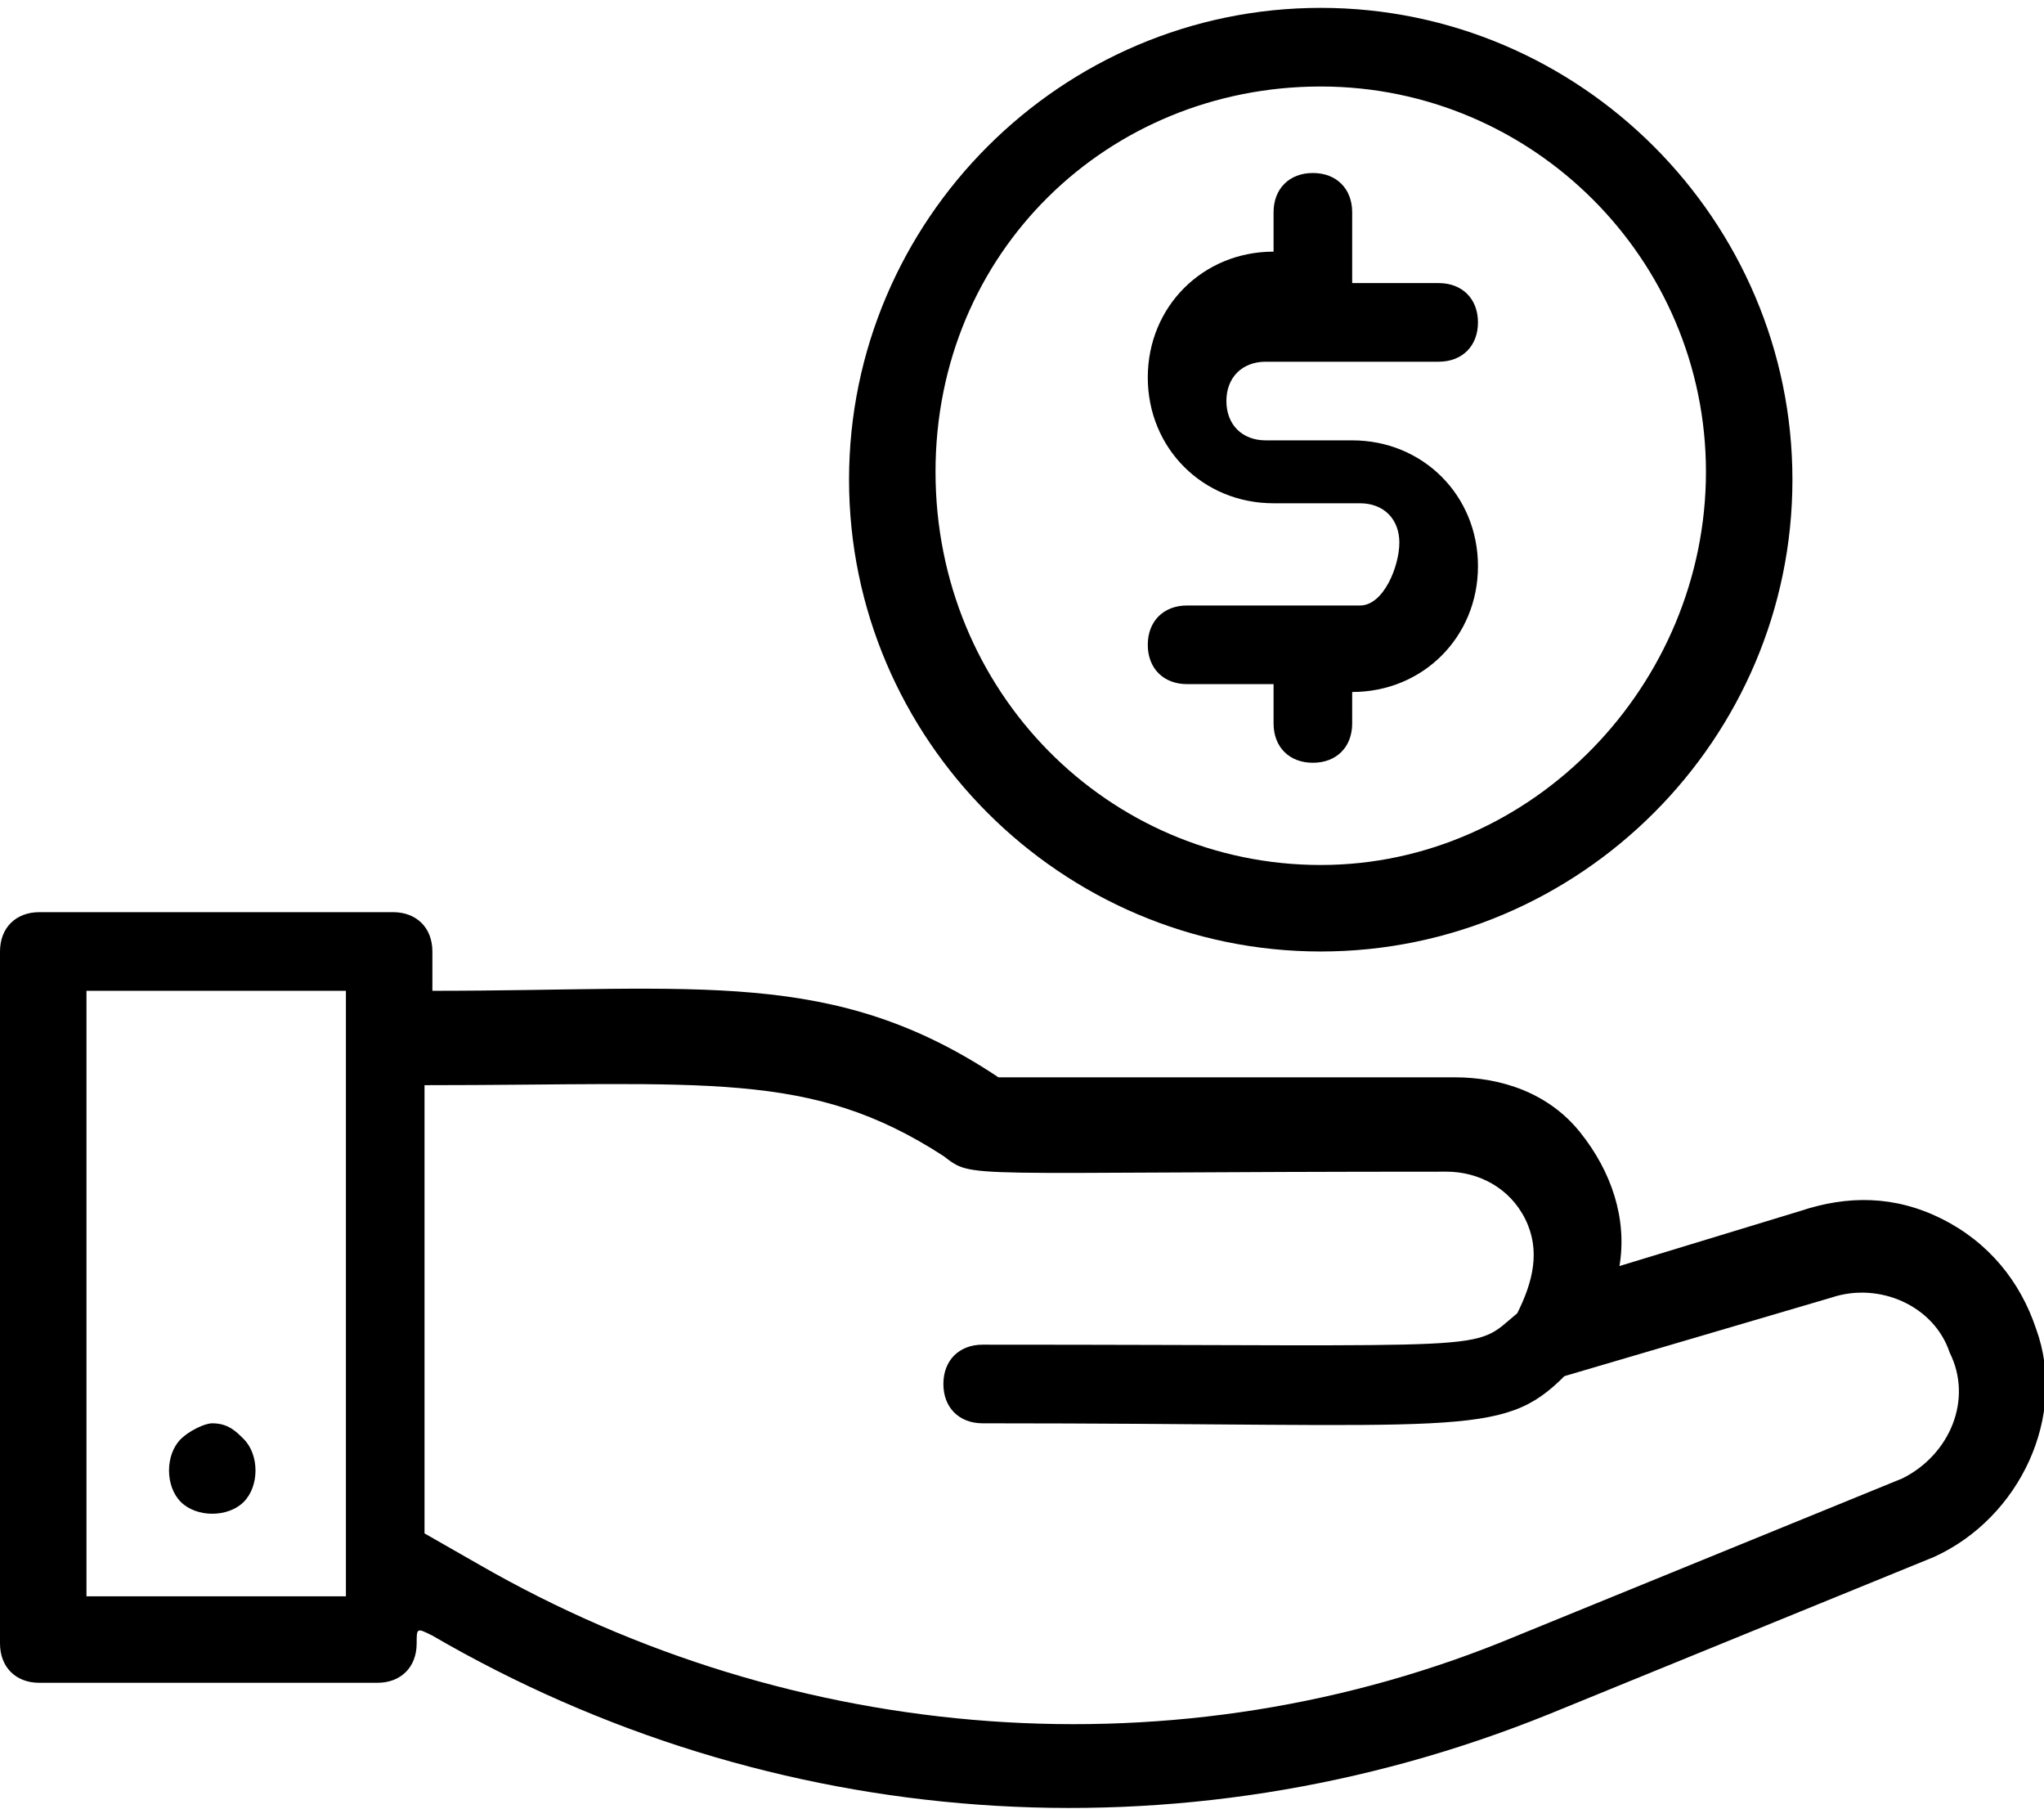
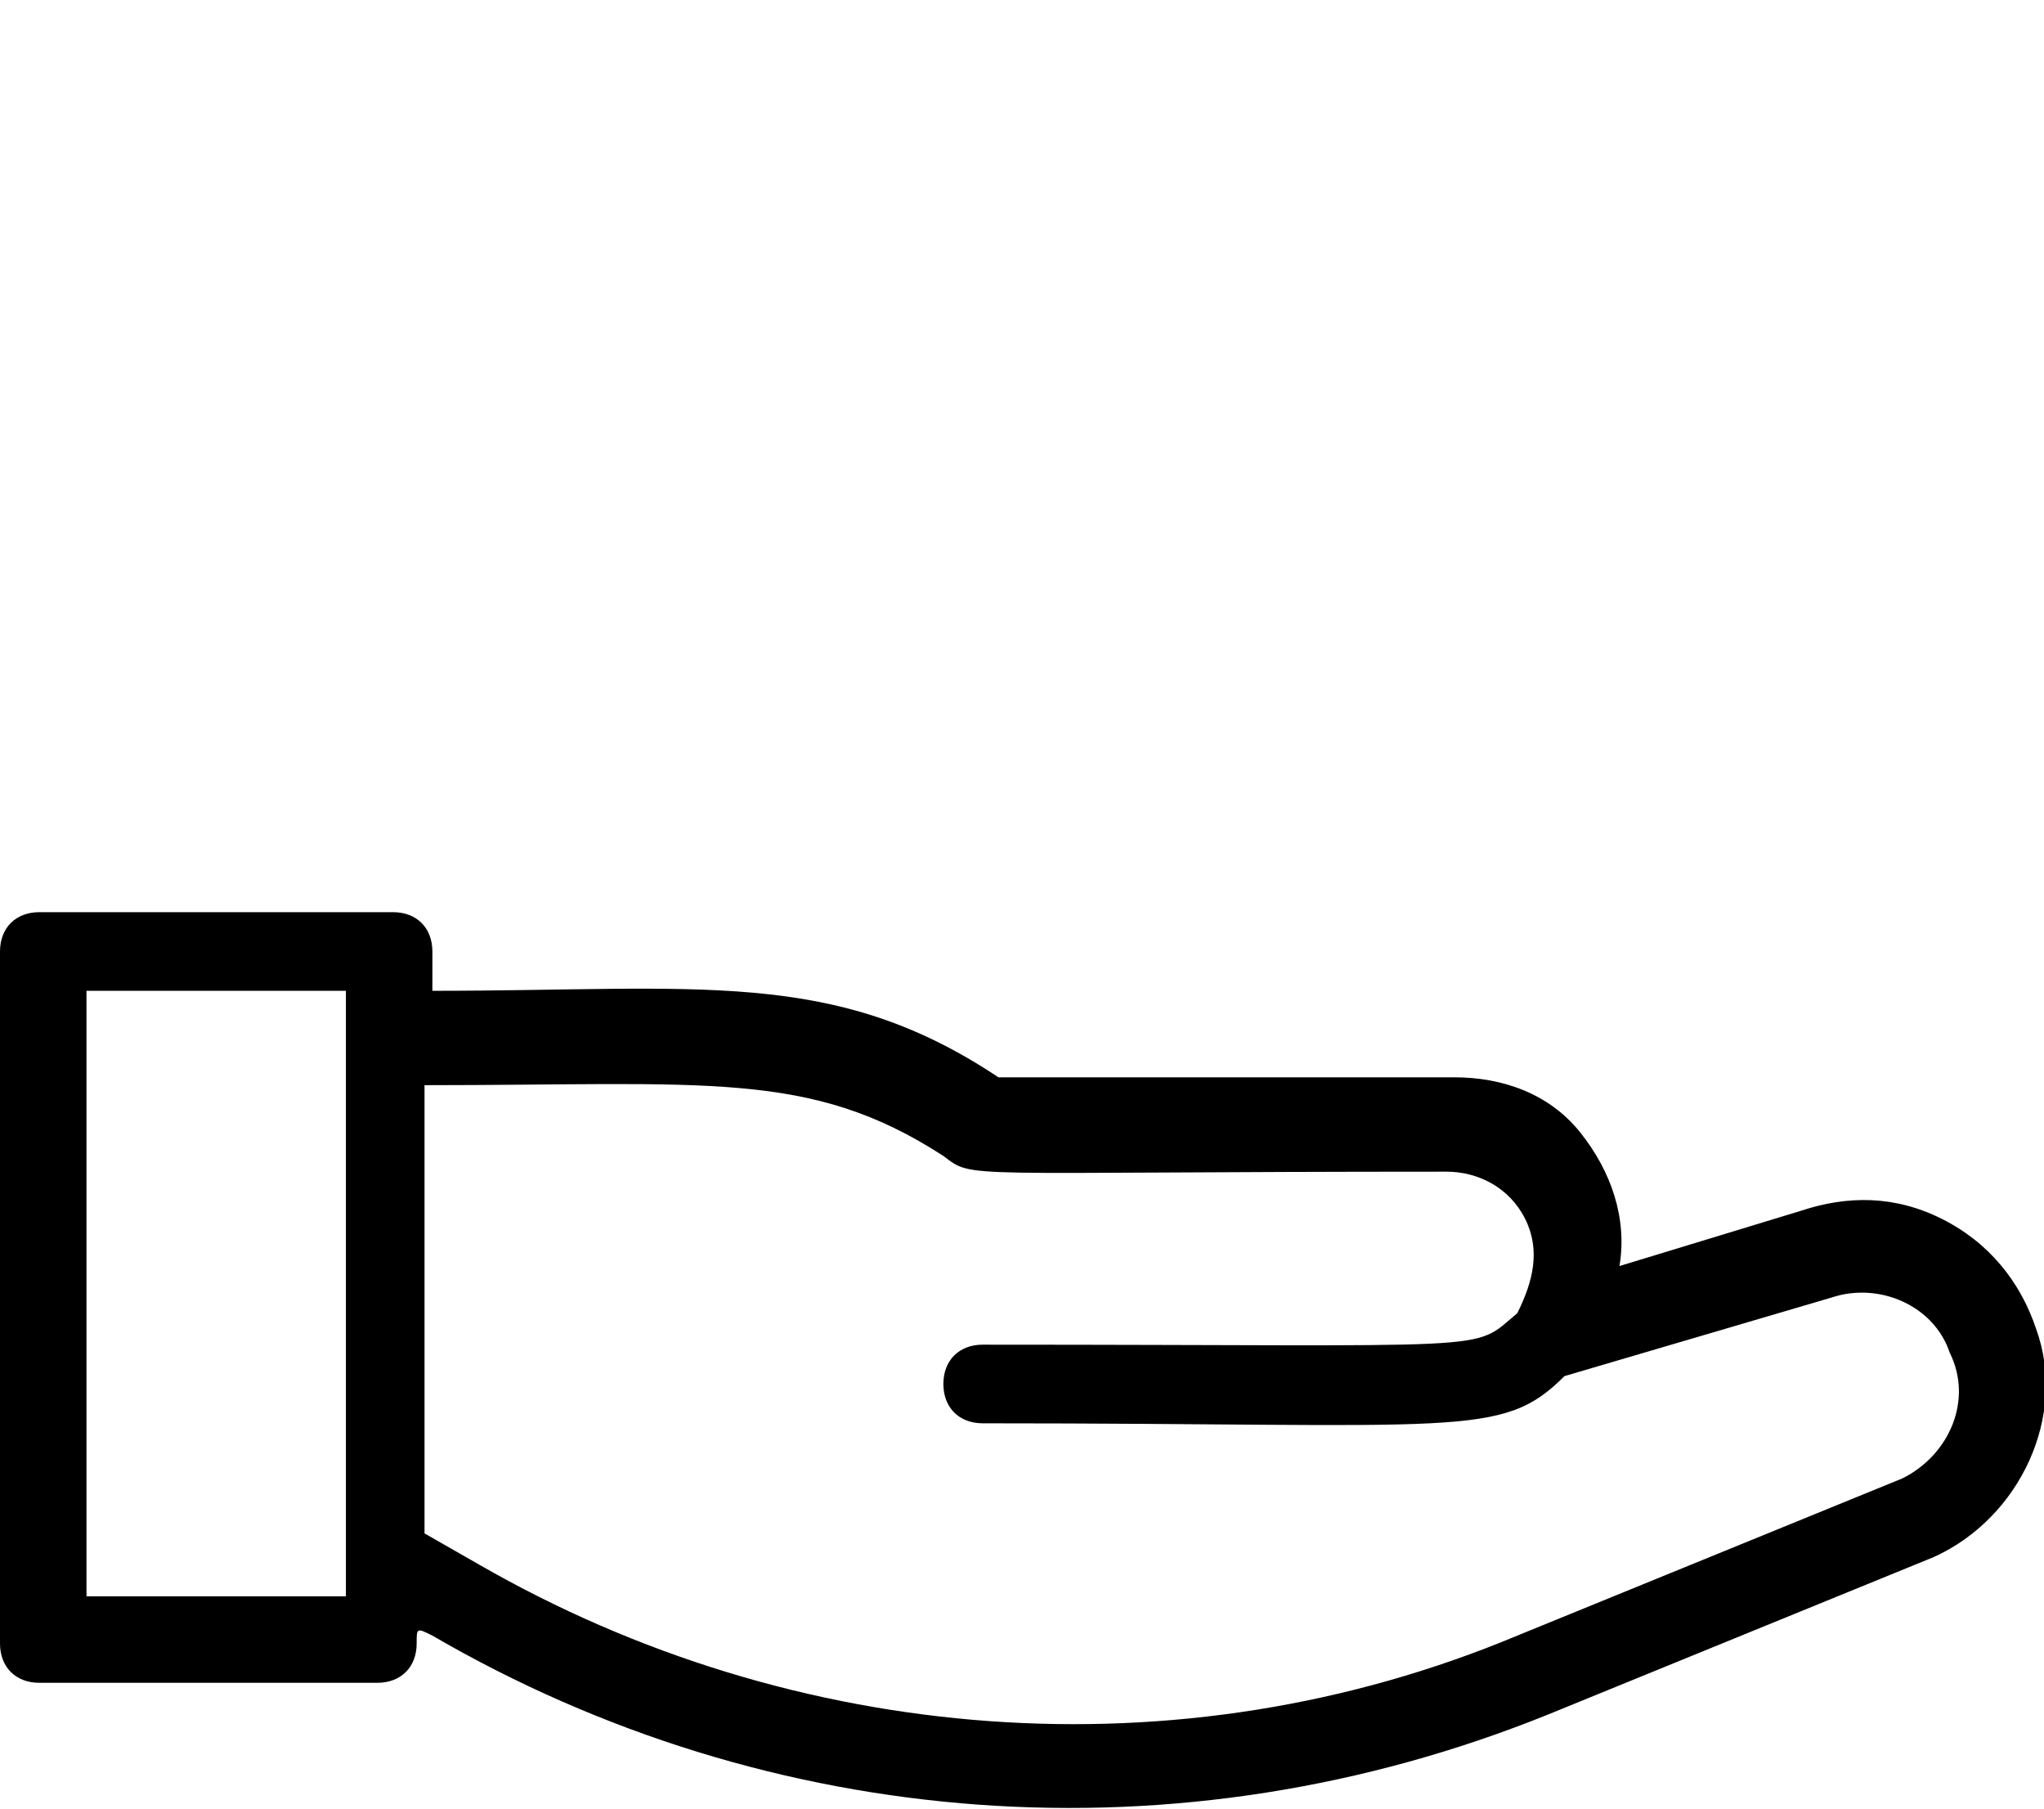
<svg xmlns="http://www.w3.org/2000/svg" version="1.1" id="Layer_1" x="0px" y="0px" viewBox="0 0 26 23" style="enable-background:new 0 0 26 23;" xml:space="preserve">
  <g id="rean-a-car">
    <g id="Location-review" transform="translate(-952, -2382)">
      <g id="Search-results-for-Deposite---Flaticon-12" transform="translate(952, 2382)">
        <path id="Shape" d="M25.9,16.9c-0.2-0.6-0.6-1.1-1.2-1.4s-1.2-0.3-1.8-0.1l-2.3,0.7c0.1-0.6-0.1-1.2-0.5-1.7s-1-0.7-1.6-0.7h-5.8     c-2.1-1.4-3.8-1.1-7.2-1.1v-0.5c0-0.3-0.2-0.5-0.5-0.5H0.5c-0.3,0-0.5,0.2-0.5,0.5v8.8c0,0.3,0.2,0.5,0.5,0.5h4.3     c0.3,0,0.5-0.2,0.5-0.5c0-0.2,0-0.2,0.2-0.1c4.3,2.5,9.5,2.9,14.2,1l4.9-2C25.7,19.3,26.3,18,25.9,16.9z M4.3,20.3H1.1v-7.7h3.3     V20.3z M24.2,18.8l-4.9,2c-4.3,1.8-9.2,1.4-13.2-0.9l-0.7-0.4v-5.7c3.6,0,4.9-0.2,6.6,0.9c0.4,0.3,0.1,0.2,6.4,0.2     c0.4,0,0.8,0.2,1,0.6c0.2,0.4,0.1,0.8-0.1,1.2c-0.6,0.5-0.1,0.4-6.8,0.4c-0.3,0-0.5,0.2-0.5,0.5c0,0.3,0.2,0.5,0.5,0.5     c6.1,0,6.6,0.2,7.4-0.6l3.4-1c0.6-0.2,1.3,0.1,1.5,0.7C25.1,17.8,24.8,18.5,24.2,18.8L24.2,18.8z" />
-         <path id="Shape_1_" d="M2.3,18.3c-0.2,0.2-0.2,0.6,0,0.8s0.6,0.2,0.8,0s0.2-0.6,0-0.8c-0.1-0.1-0.2-0.2-0.4-0.2     C2.6,18.1,2.4,18.2,2.3,18.3z M17.3,7.7h-2.2c-0.3,0-0.5,0.2-0.5,0.5c0,0.3,0.2,0.5,0.5,0.5h1.1v0.5c0,0.3,0.2,0.5,0.5,0.5     c0.3,0,0.5-0.2,0.5-0.5V8.8c0.9,0,1.6-0.7,1.6-1.6s-0.7-1.6-1.6-1.6h-1.1c-0.3,0-0.5-0.2-0.5-0.5s0.2-0.5,0.5-0.5h2.2     c0.3,0,0.5-0.2,0.5-0.5s-0.2-0.5-0.5-0.5h-1.1V2.7c0-0.3-0.2-0.5-0.5-0.5c-0.3,0-0.5,0.2-0.5,0.5v0.5c-0.9,0-1.6,0.7-1.6,1.6     s0.7,1.6,1.6,1.6h1.1c0.3,0,0.5,0.2,0.5,0.5S17.6,7.7,17.3,7.7z" />
-         <path id="Shape_2_" d="M16.8,12.1c3.3,0,6-2.7,6-6s-2.7-6-6-6s-6,2.7-6,6S13.5,12.1,16.8,12.1z M16.8,1.1c2.7,0,4.9,2.2,4.9,4.9     S19.5,11,16.8,11S11.9,8.8,11.9,6S14.1,1.1,16.8,1.1L16.8,1.1z" />
      </g>
    </g>
  </g>
</svg>